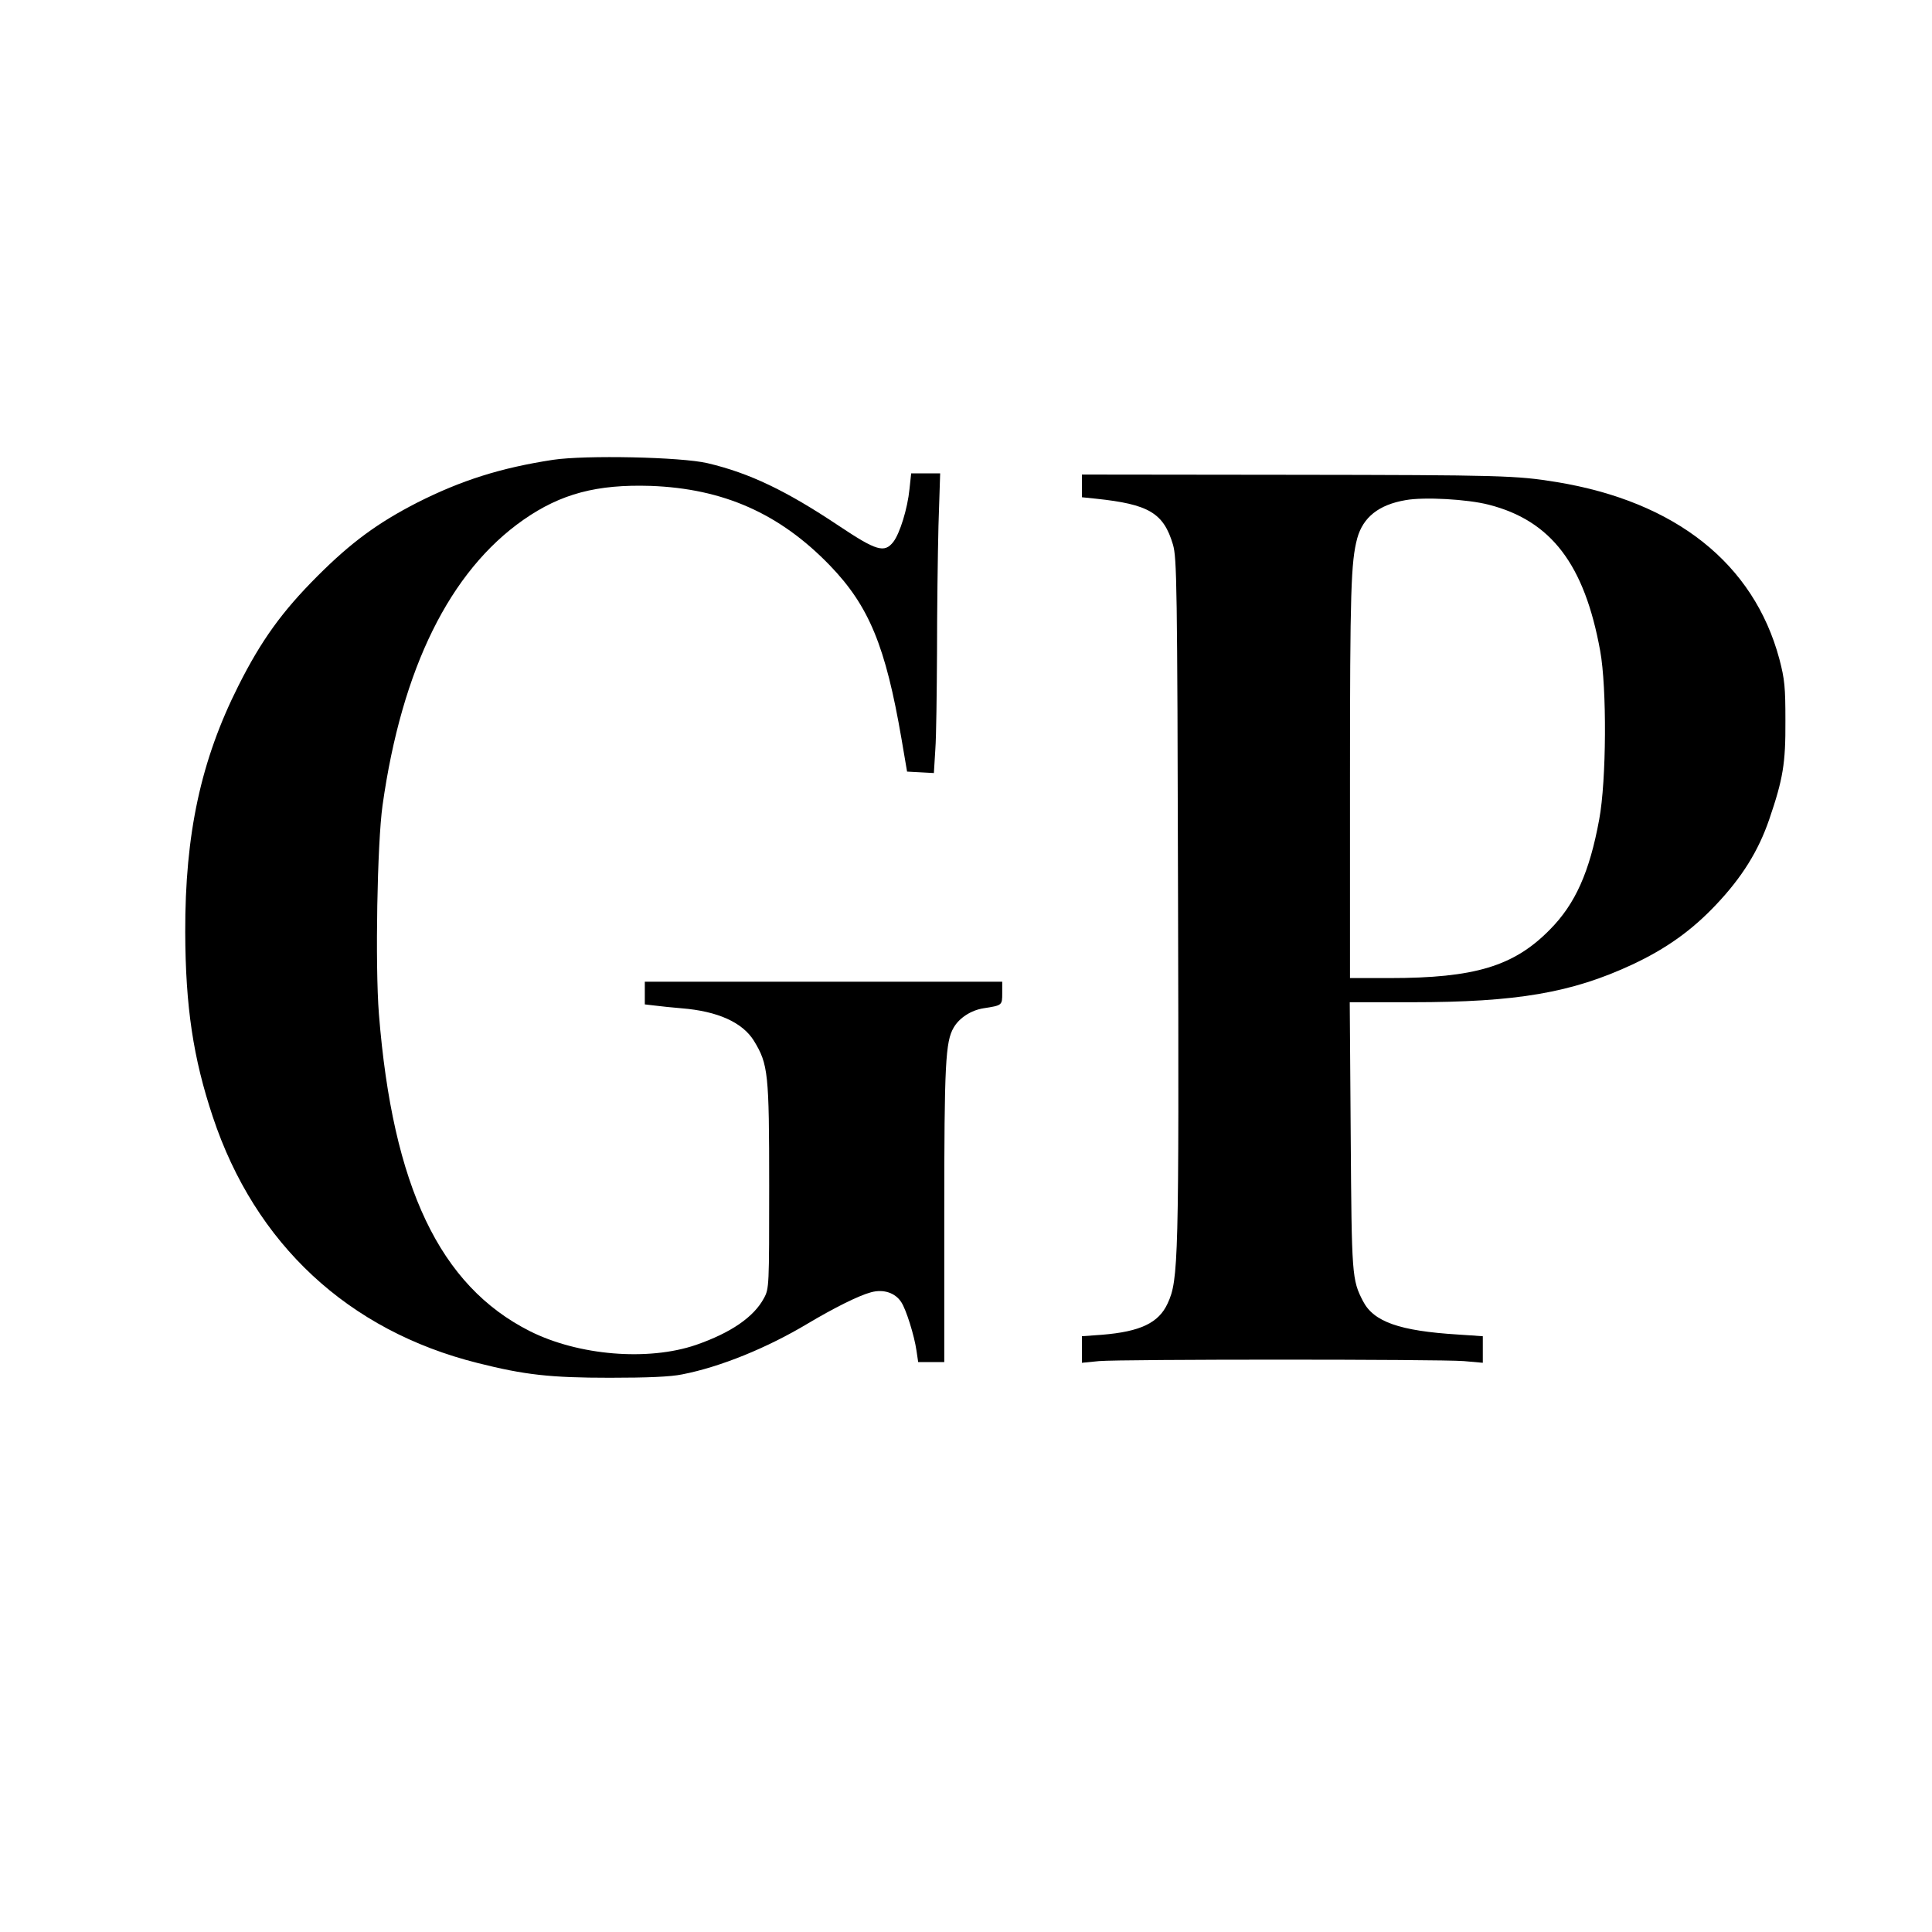
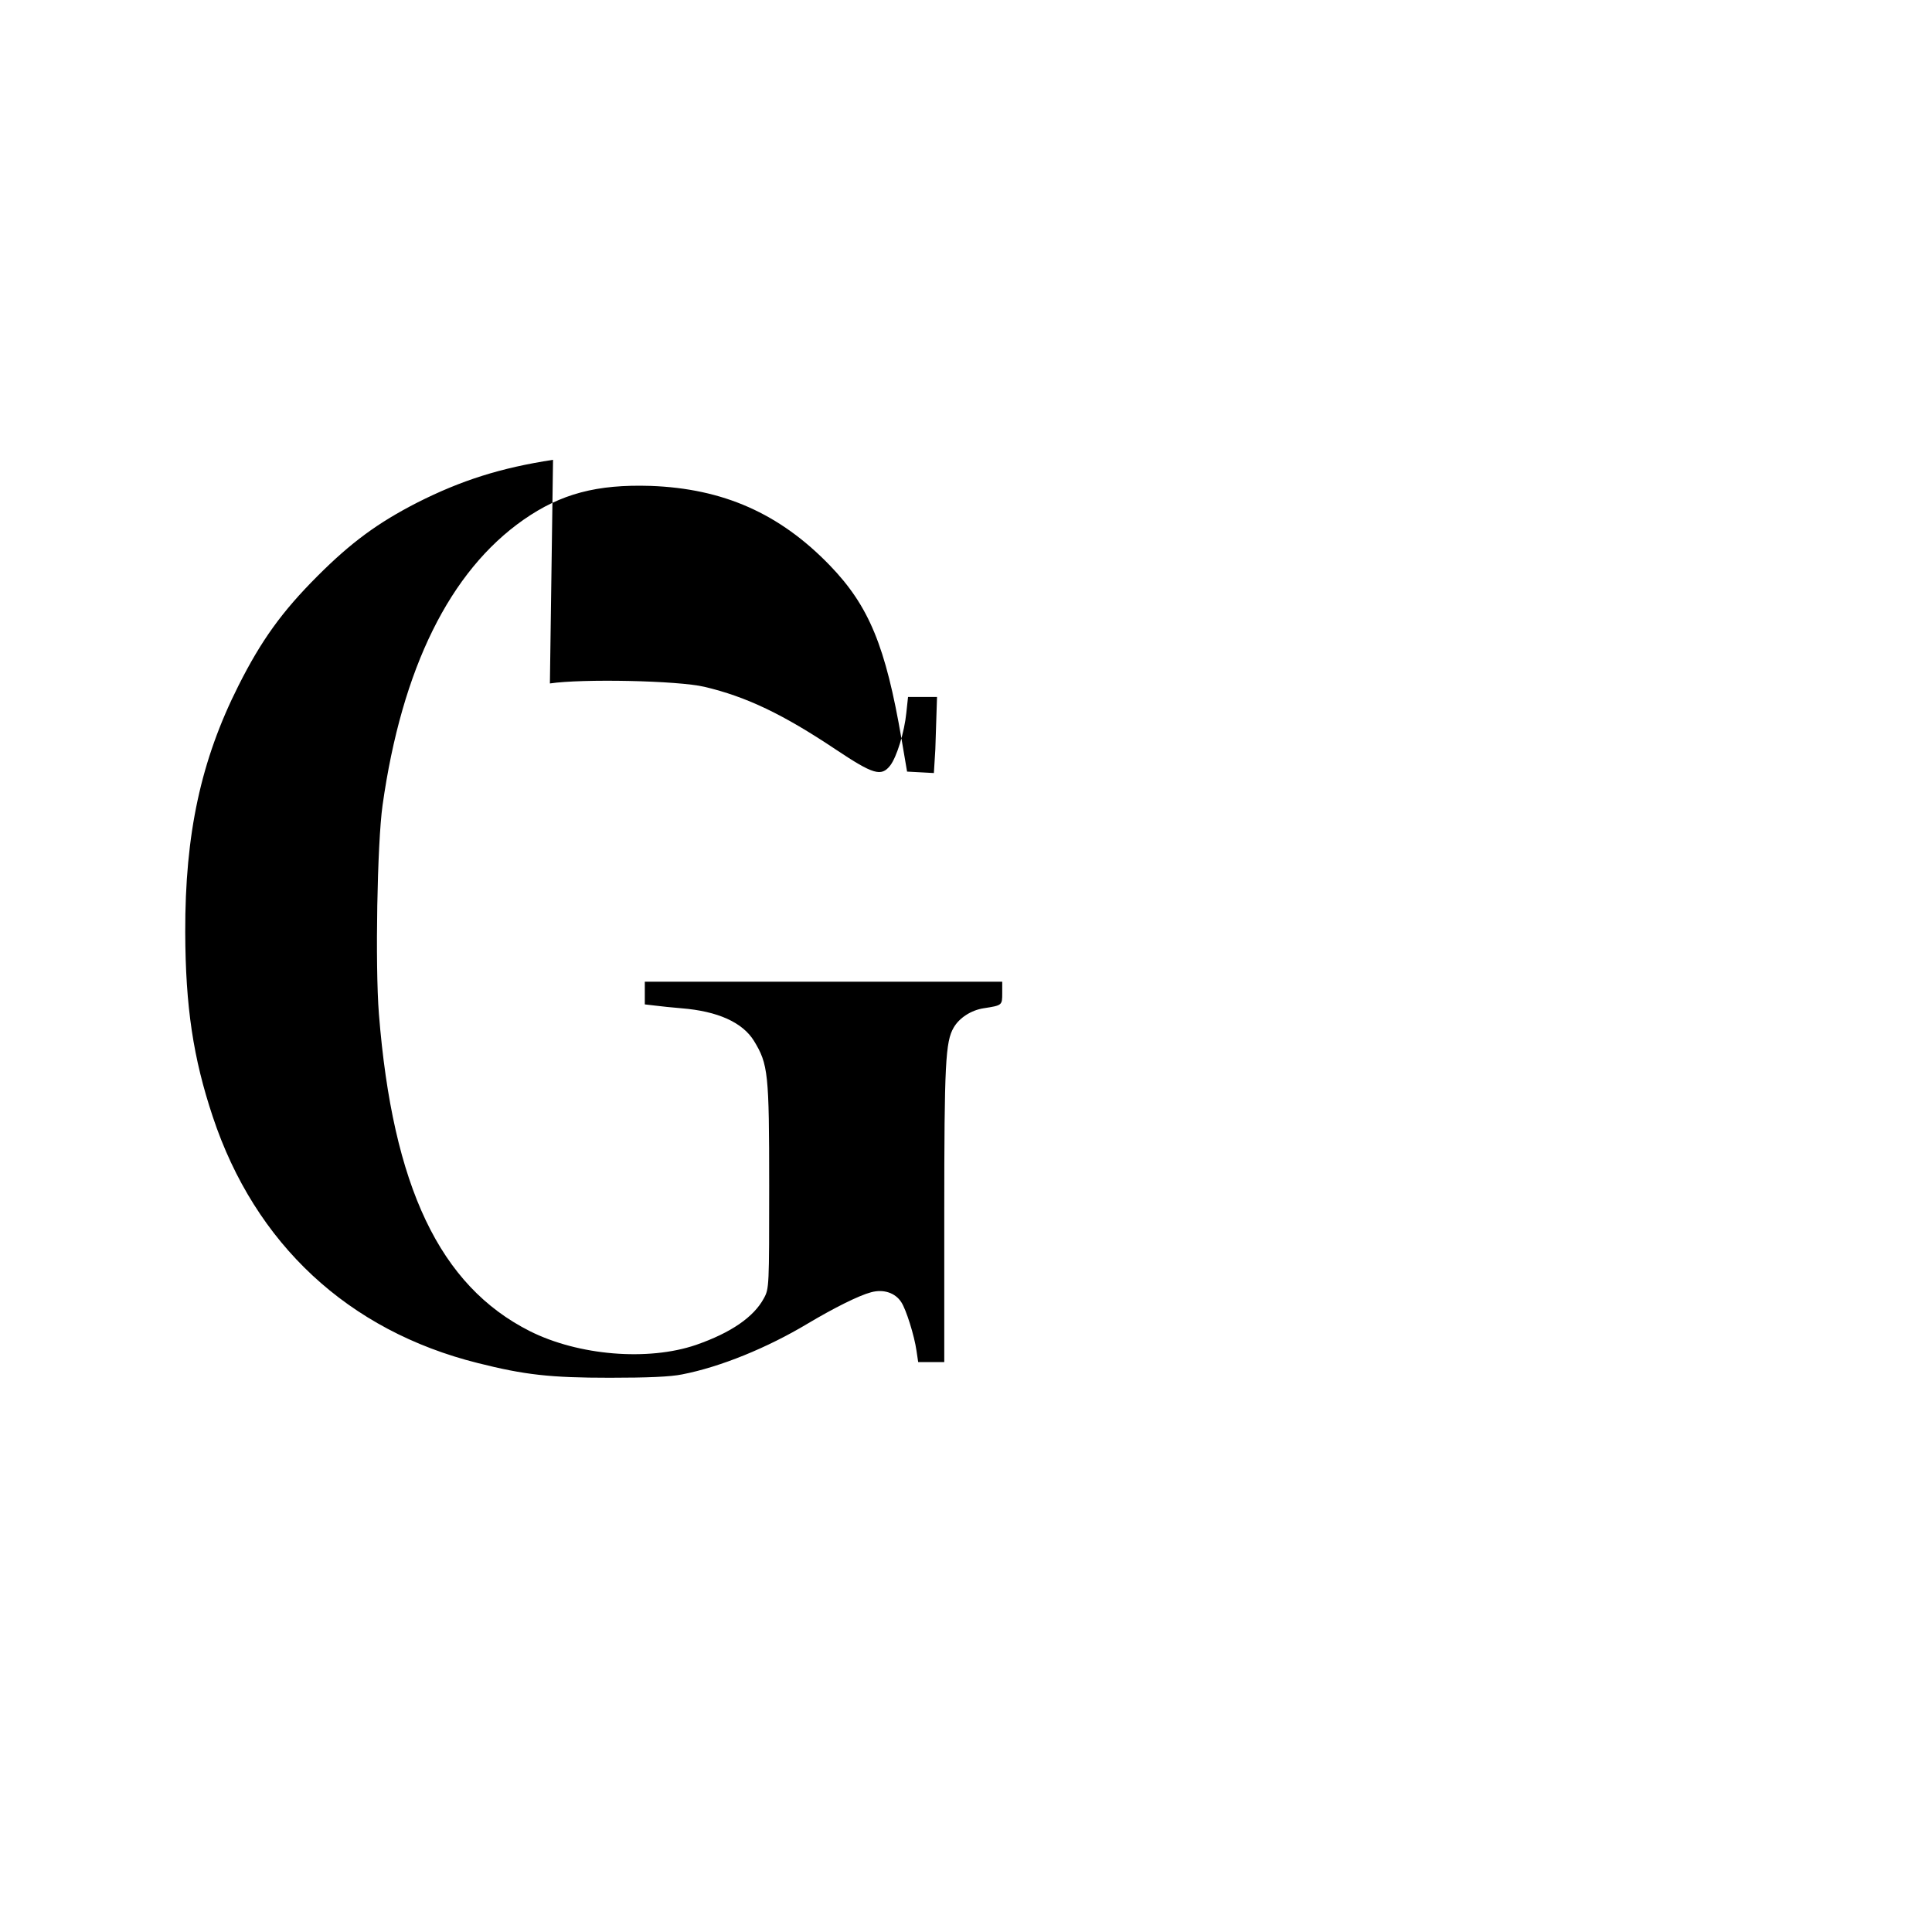
<svg xmlns="http://www.w3.org/2000/svg" version="1.0" width="800pt" height="800pt" viewBox="0 0 800 800" preserveAspectRatio="xMidYMid meet">
  <g transform="translate(0,800) scale(0.1,-0.1)" fill="#000000" stroke="none">
-     <path d="M2290 6096 c-216 -33 -380 -85 -562 -177 -164 -84 -274 -165 -413 -304 -147 -147 -233 -266 -328 -455 -155 -308 -221 -612 -220 -1020 1 -309 33 -521 114 -764 175 -527 561 -886 1097 -1020 194 -49 301 -61 547 -61 156 0 252 4 300 14 159 31 352 110 519 210 109 65 213 117 263 130 51 14 100 -2 125 -41 20 -30 54 -138 63 -201 l7 -47 54 0 54 0 0 613 c0 624 5 714 39 772 23 40 72 72 124 80 77 12 77 12 77 63 l0 47 -740 0 -740 0 0 -47 0 -47 43 -5 c23 -3 72 -8 108 -11 152 -12 254 -59 301 -135 59 -97 63 -133 63 -600 0 -417 0 -426 -22 -466 -42 -78 -137 -143 -281 -193 -199 -68 -487 -44 -688 57 -373 188 -568 598 -625 1313 -16 203 -7 707 15 864 80 568 279 970 584 1183 155 108 304 147 526 140 301 -11 534 -114 742 -329 163 -169 231 -335 297 -719 l23 -135 56 -3 55 -3 6 98 c4 54 6 235 7 403 0 168 3 403 6 523 l7 217 -60 0 -60 0 -7 -65 c-8 -81 -40 -184 -67 -219 -37 -47 -70 -37 -226 67 -217 145 -369 218 -543 259 -110 26 -507 34 -640 14z" />
-     <path d="M4480 5988 l0 -47 58 -6 c219 -23 280 -59 319 -190 16 -56 18 -157 21 -1465 4 -1503 2 -1580 -43 -1677 -37 -81 -113 -117 -272 -130 l-83 -6 0 -55 0 -55 71 7 c92 8 1408 8 1510 0 l79 -7 0 55 0 55 -103 7 c-243 15 -349 53 -393 138 -46 89 -47 104 -51 686 l-4 552 258 0 c433 0 661 39 912 156 141 66 247 142 347 248 107 113 175 222 220 353 57 167 68 231 67 408 0 140 -3 172 -25 256 -106 395 -429 652 -923 733 -166 27 -226 29 -1097 30 l-868 1 0 -47z m1685 -78 c258 -66 396 -247 461 -605 28 -153 26 -537 -4 -698 -40 -218 -99 -350 -204 -456 -149 -152 -311 -201 -665 -201 l-163 0 0 823 c0 783 4 900 30 998 24 87 89 139 200 158 76 14 257 4 345 -19z" />
+     <path d="M2290 6096 c-216 -33 -380 -85 -562 -177 -164 -84 -274 -165 -413 -304 -147 -147 -233 -266 -328 -455 -155 -308 -221 -612 -220 -1020 1 -309 33 -521 114 -764 175 -527 561 -886 1097 -1020 194 -49 301 -61 547 -61 156 0 252 4 300 14 159 31 352 110 519 210 109 65 213 117 263 130 51 14 100 -2 125 -41 20 -30 54 -138 63 -201 l7 -47 54 0 54 0 0 613 c0 624 5 714 39 772 23 40 72 72 124 80 77 12 77 12 77 63 l0 47 -740 0 -740 0 0 -47 0 -47 43 -5 c23 -3 72 -8 108 -11 152 -12 254 -59 301 -135 59 -97 63 -133 63 -600 0 -417 0 -426 -22 -466 -42 -78 -137 -143 -281 -193 -199 -68 -487 -44 -688 57 -373 188 -568 598 -625 1313 -16 203 -7 707 15 864 80 568 279 970 584 1183 155 108 304 147 526 140 301 -11 534 -114 742 -329 163 -169 231 -335 297 -719 l23 -135 56 -3 55 -3 6 98 l7 217 -60 0 -60 0 -7 -65 c-8 -81 -40 -184 -67 -219 -37 -47 -70 -37 -226 67 -217 145 -369 218 -543 259 -110 26 -507 34 -640 14z" />
  </g>
</svg>